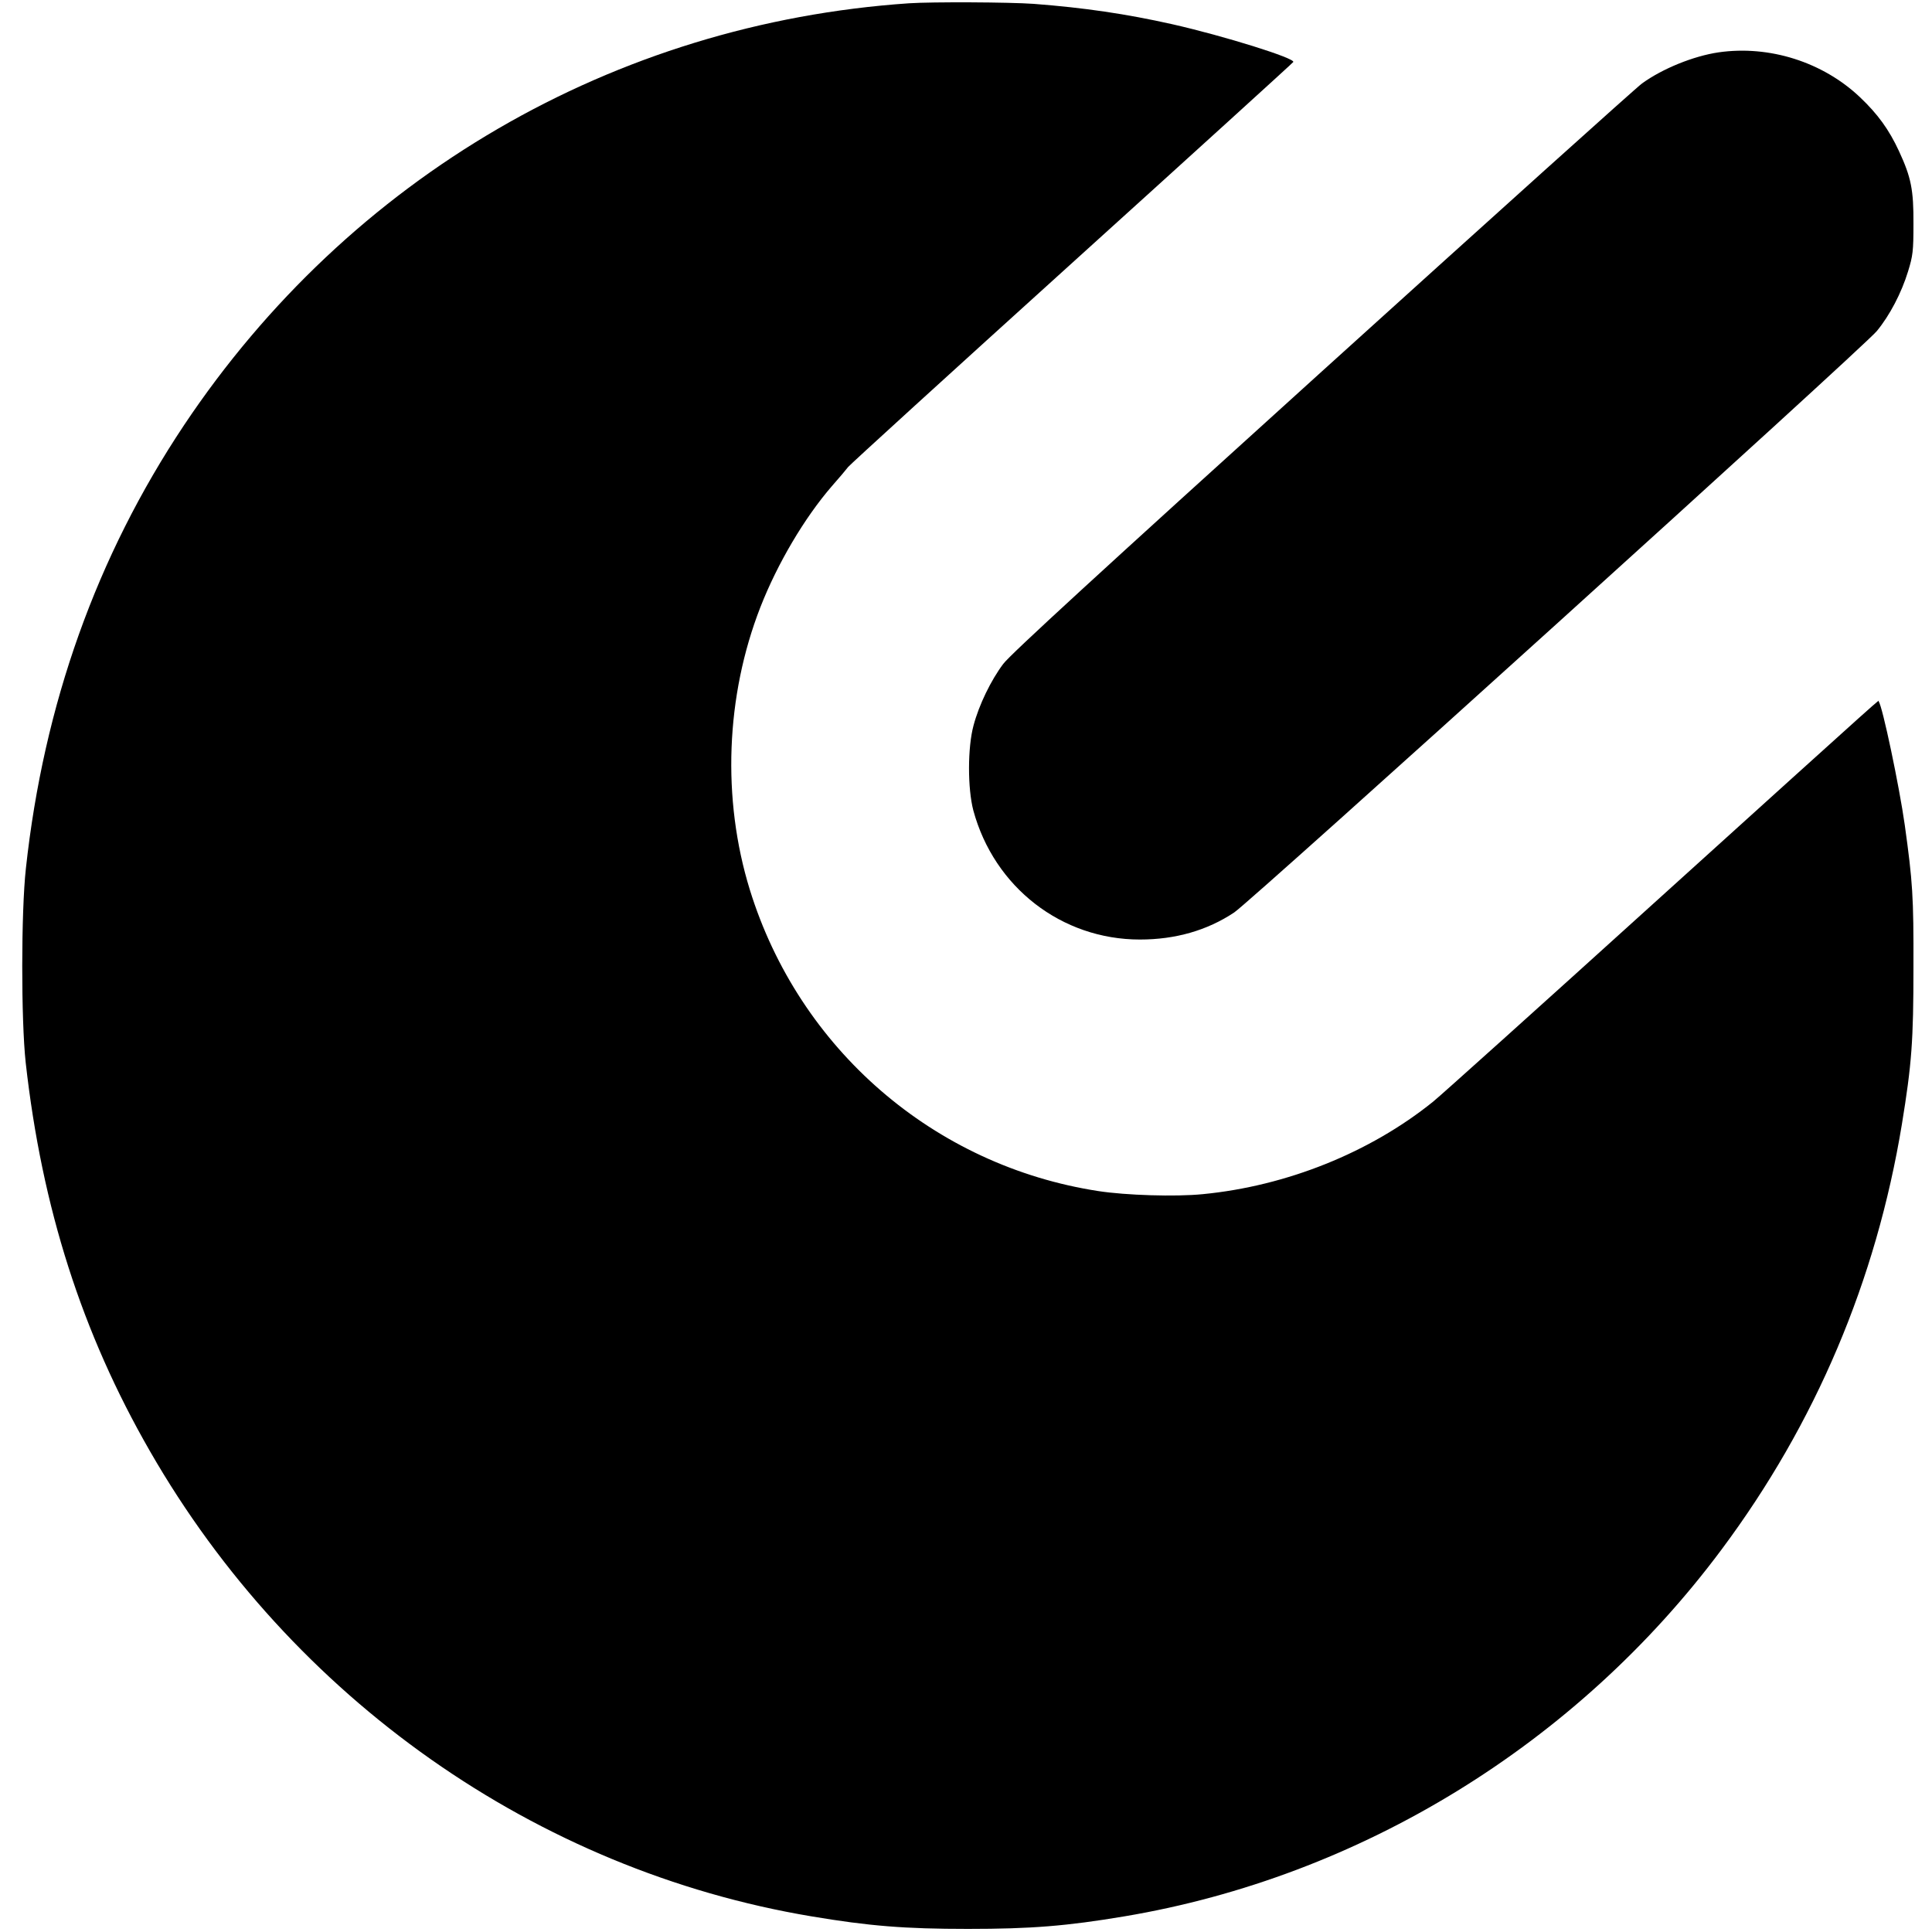
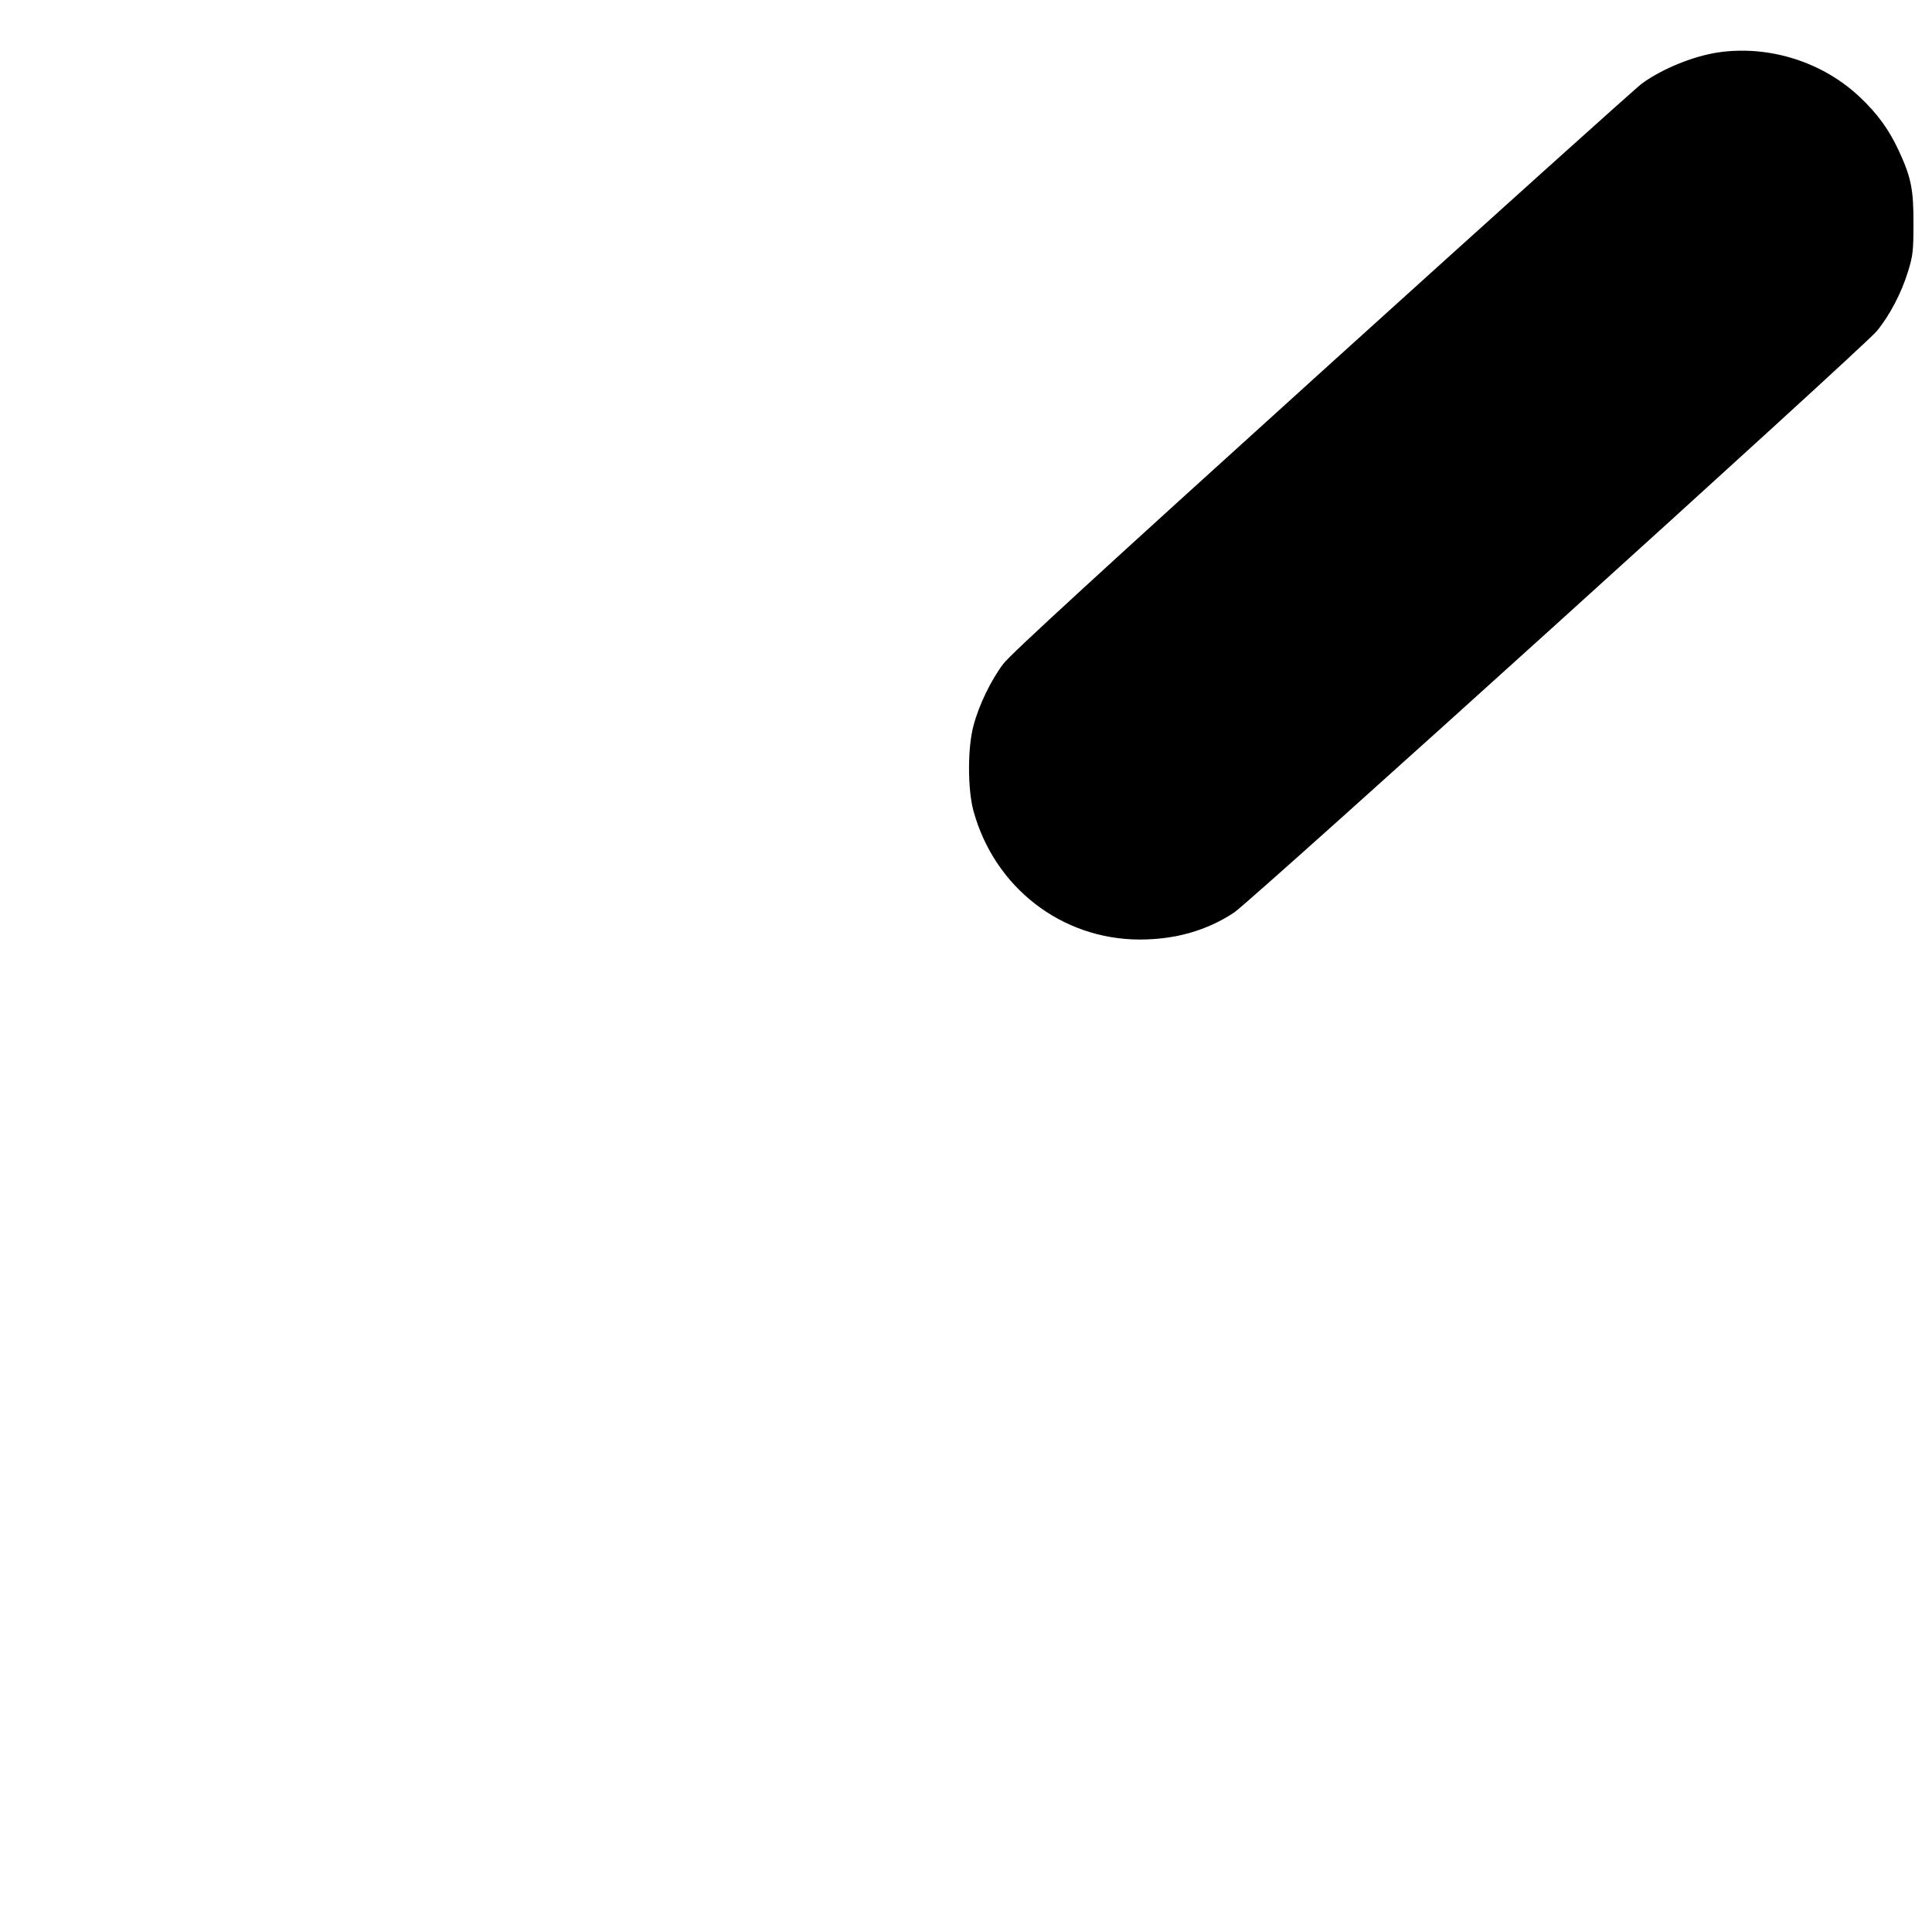
<svg xmlns="http://www.w3.org/2000/svg" version="1.0" width="1000pt" height="1000pt" viewBox="0 0 1000 1000" preserveAspectRatio="xMidYMid meet">
  <g transform="translate(0,1000) scale(0.1,-0.1)" fill="#000000" stroke="none">
-     <path d="M4705 9983 c-1528 -104 -2895 -900 -3752 -2183 -453 -679 -727 -1447 -819 -2295 -25 -225 -25 -786 -1 -1005 84 -752 291 -1399 643 -2011 736 -1281 1999 -2169 3424 -2408 298 -50 482 -65 810 -65 328 0 512 15 810 65 1221 205 2341 892 3091 1899 487 653 800 1393 933 2200 51 313 60 430 60 815 1 365 -4 440 -45 735 -28 199 -116 618 -135 639 -4 5 110 108 -1166 -1046 -592 -536 -1105 -997 -1140 -1025 -326 -263 -758 -437 -1193 -479 -142 -14 -396 -6 -540 16 -851 131 -1549 735 -1804 1560 -145 470 -125 1002 55 1463 88 225 228 462 370 626 38 43 76 88 84 99 8 11 528 485 1156 1053 629 569 1145 1038 1148 1043 12 19 -358 135 -628 196 -237 53 -453 85 -715 105 -124 9 -526 11 -646 3z" />
    <path d="M8895 9729 c-129 -19 -290 -84 -396 -161 -26 -18 -768 -686 -1650 -1484 -1166 -1055 -1618 -1470 -1656 -1520 -64 -85 -126 -213 -154 -319 -31 -114 -31 -326 -1 -440 108 -398 457 -668 862 -668 184 0 348 47 488 140 90 60 3255 2923 3326 3009 67 81 128 198 162 309 25 81 28 106 28 245 1 178 -12 242 -75 378 -51 110 -109 191 -202 279 -192 182 -469 270 -732 232z" />
  </g>
</svg>